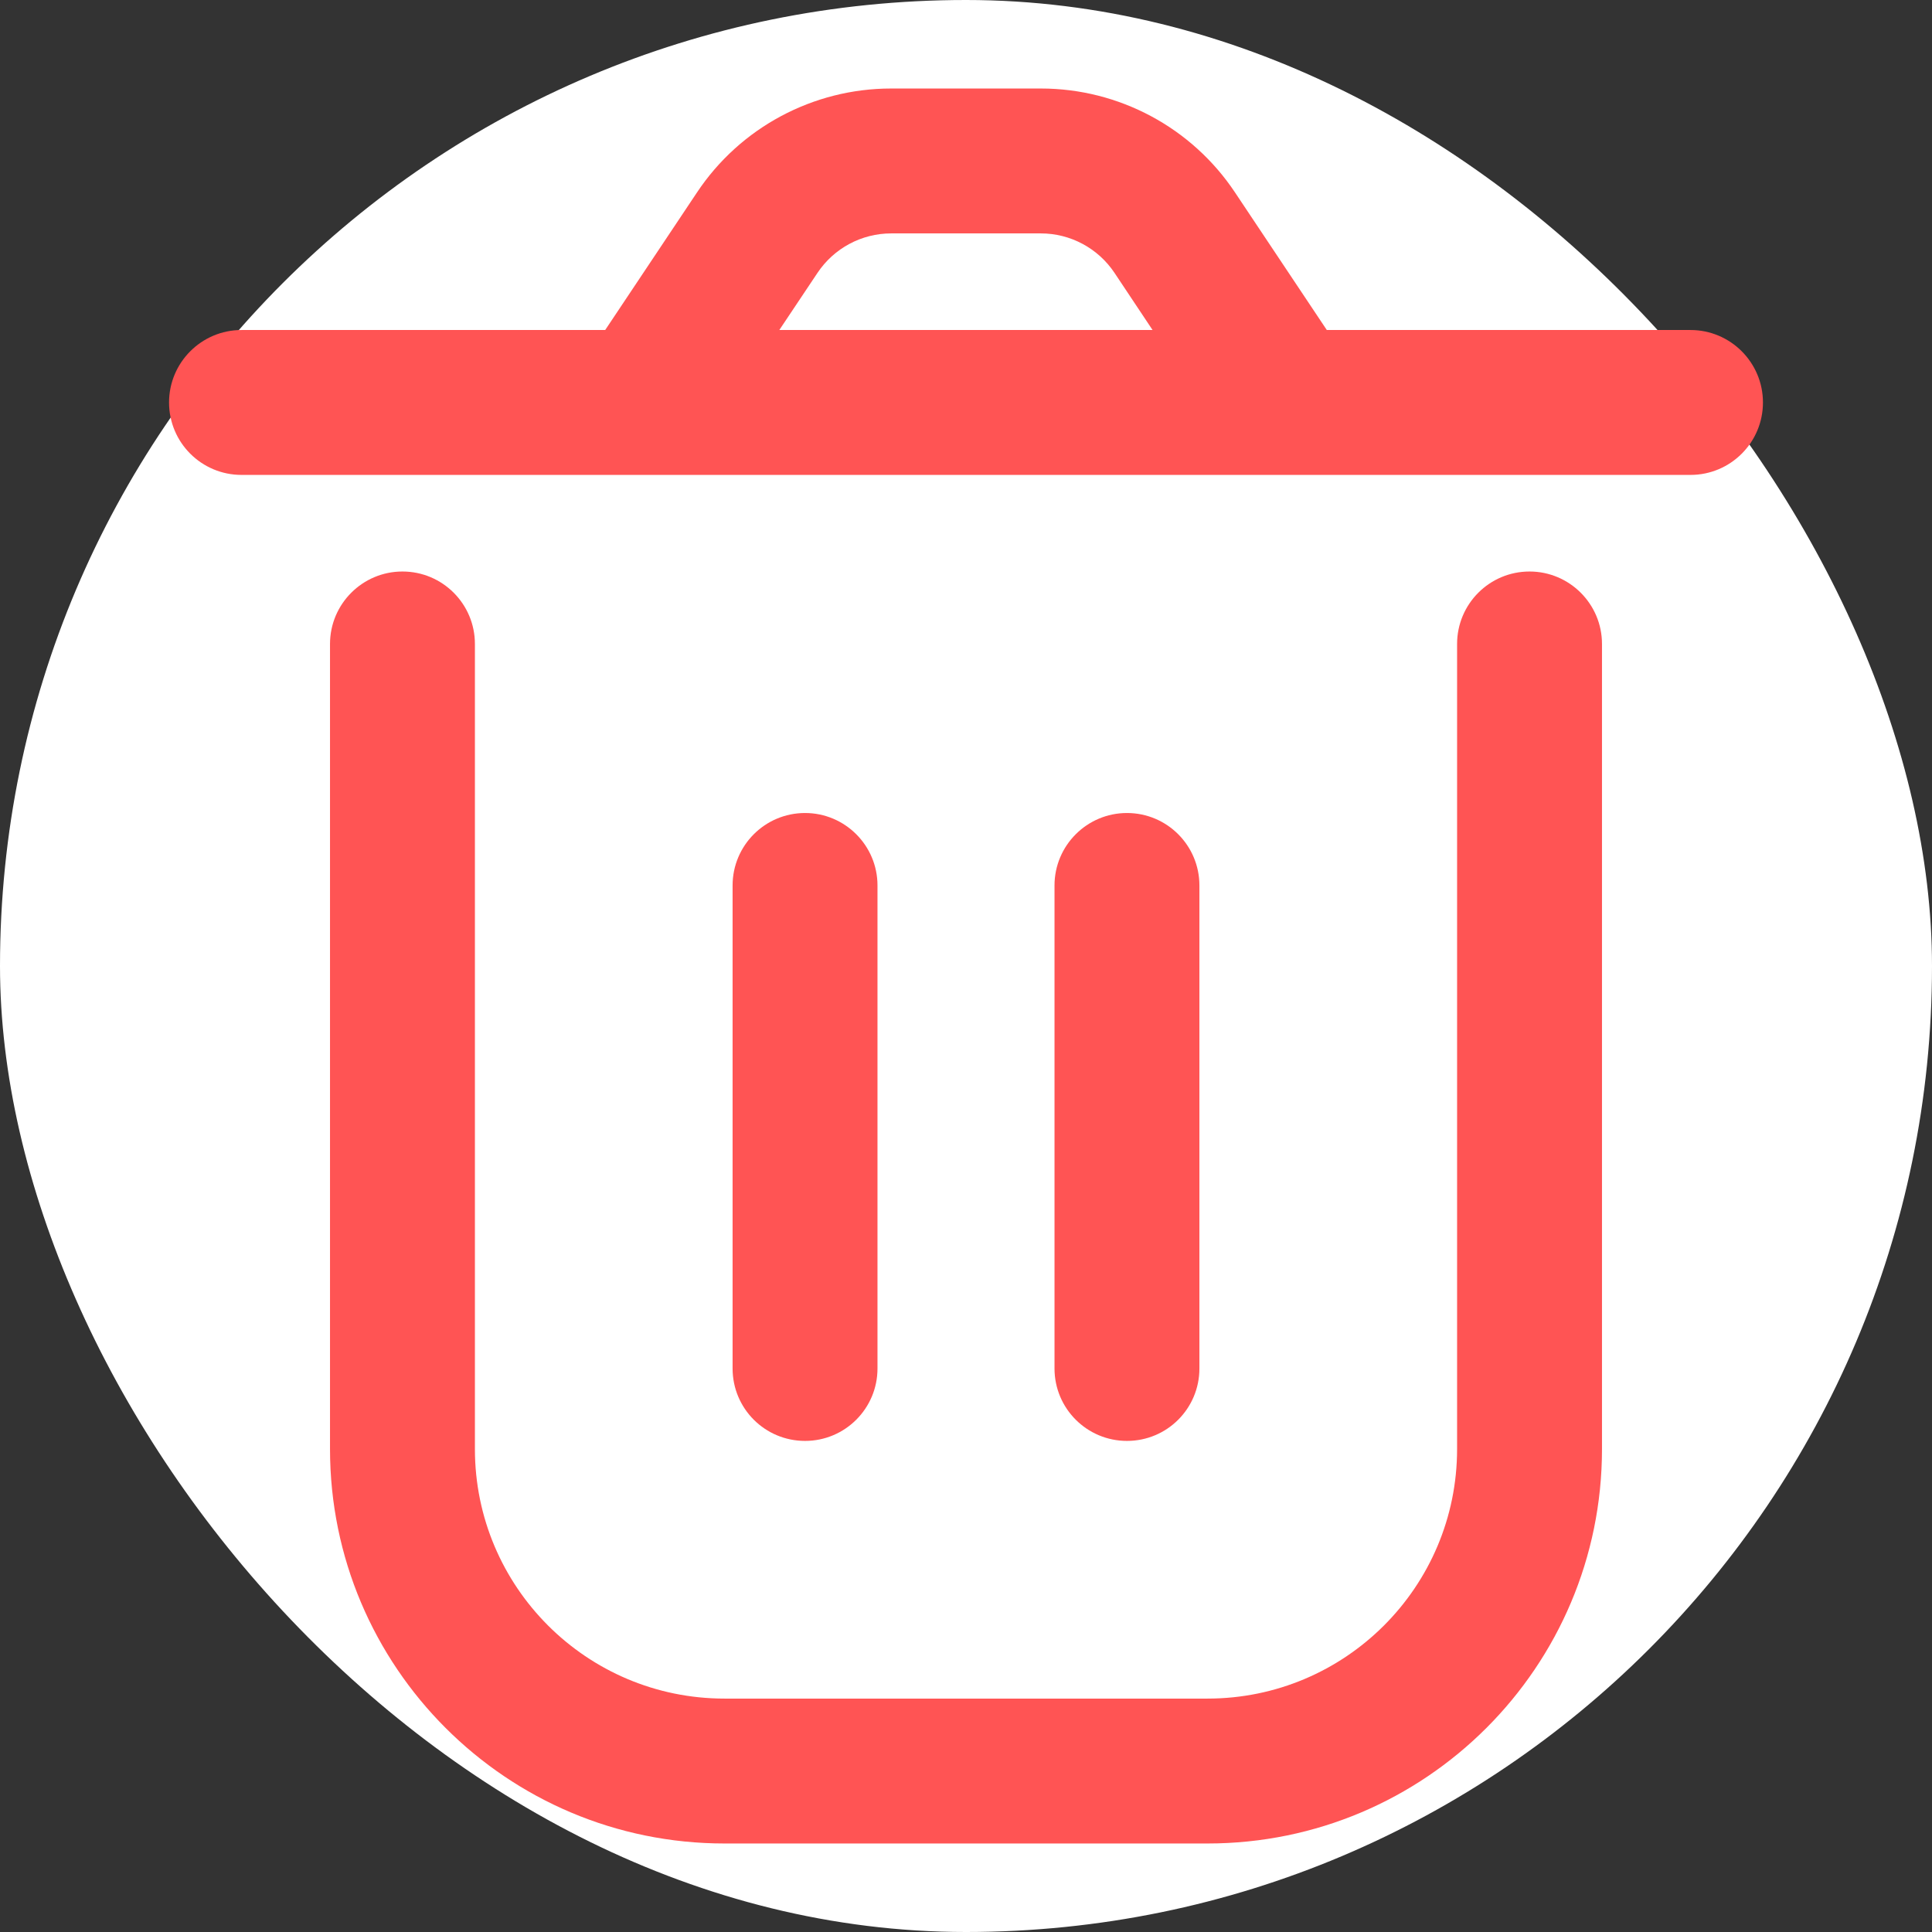
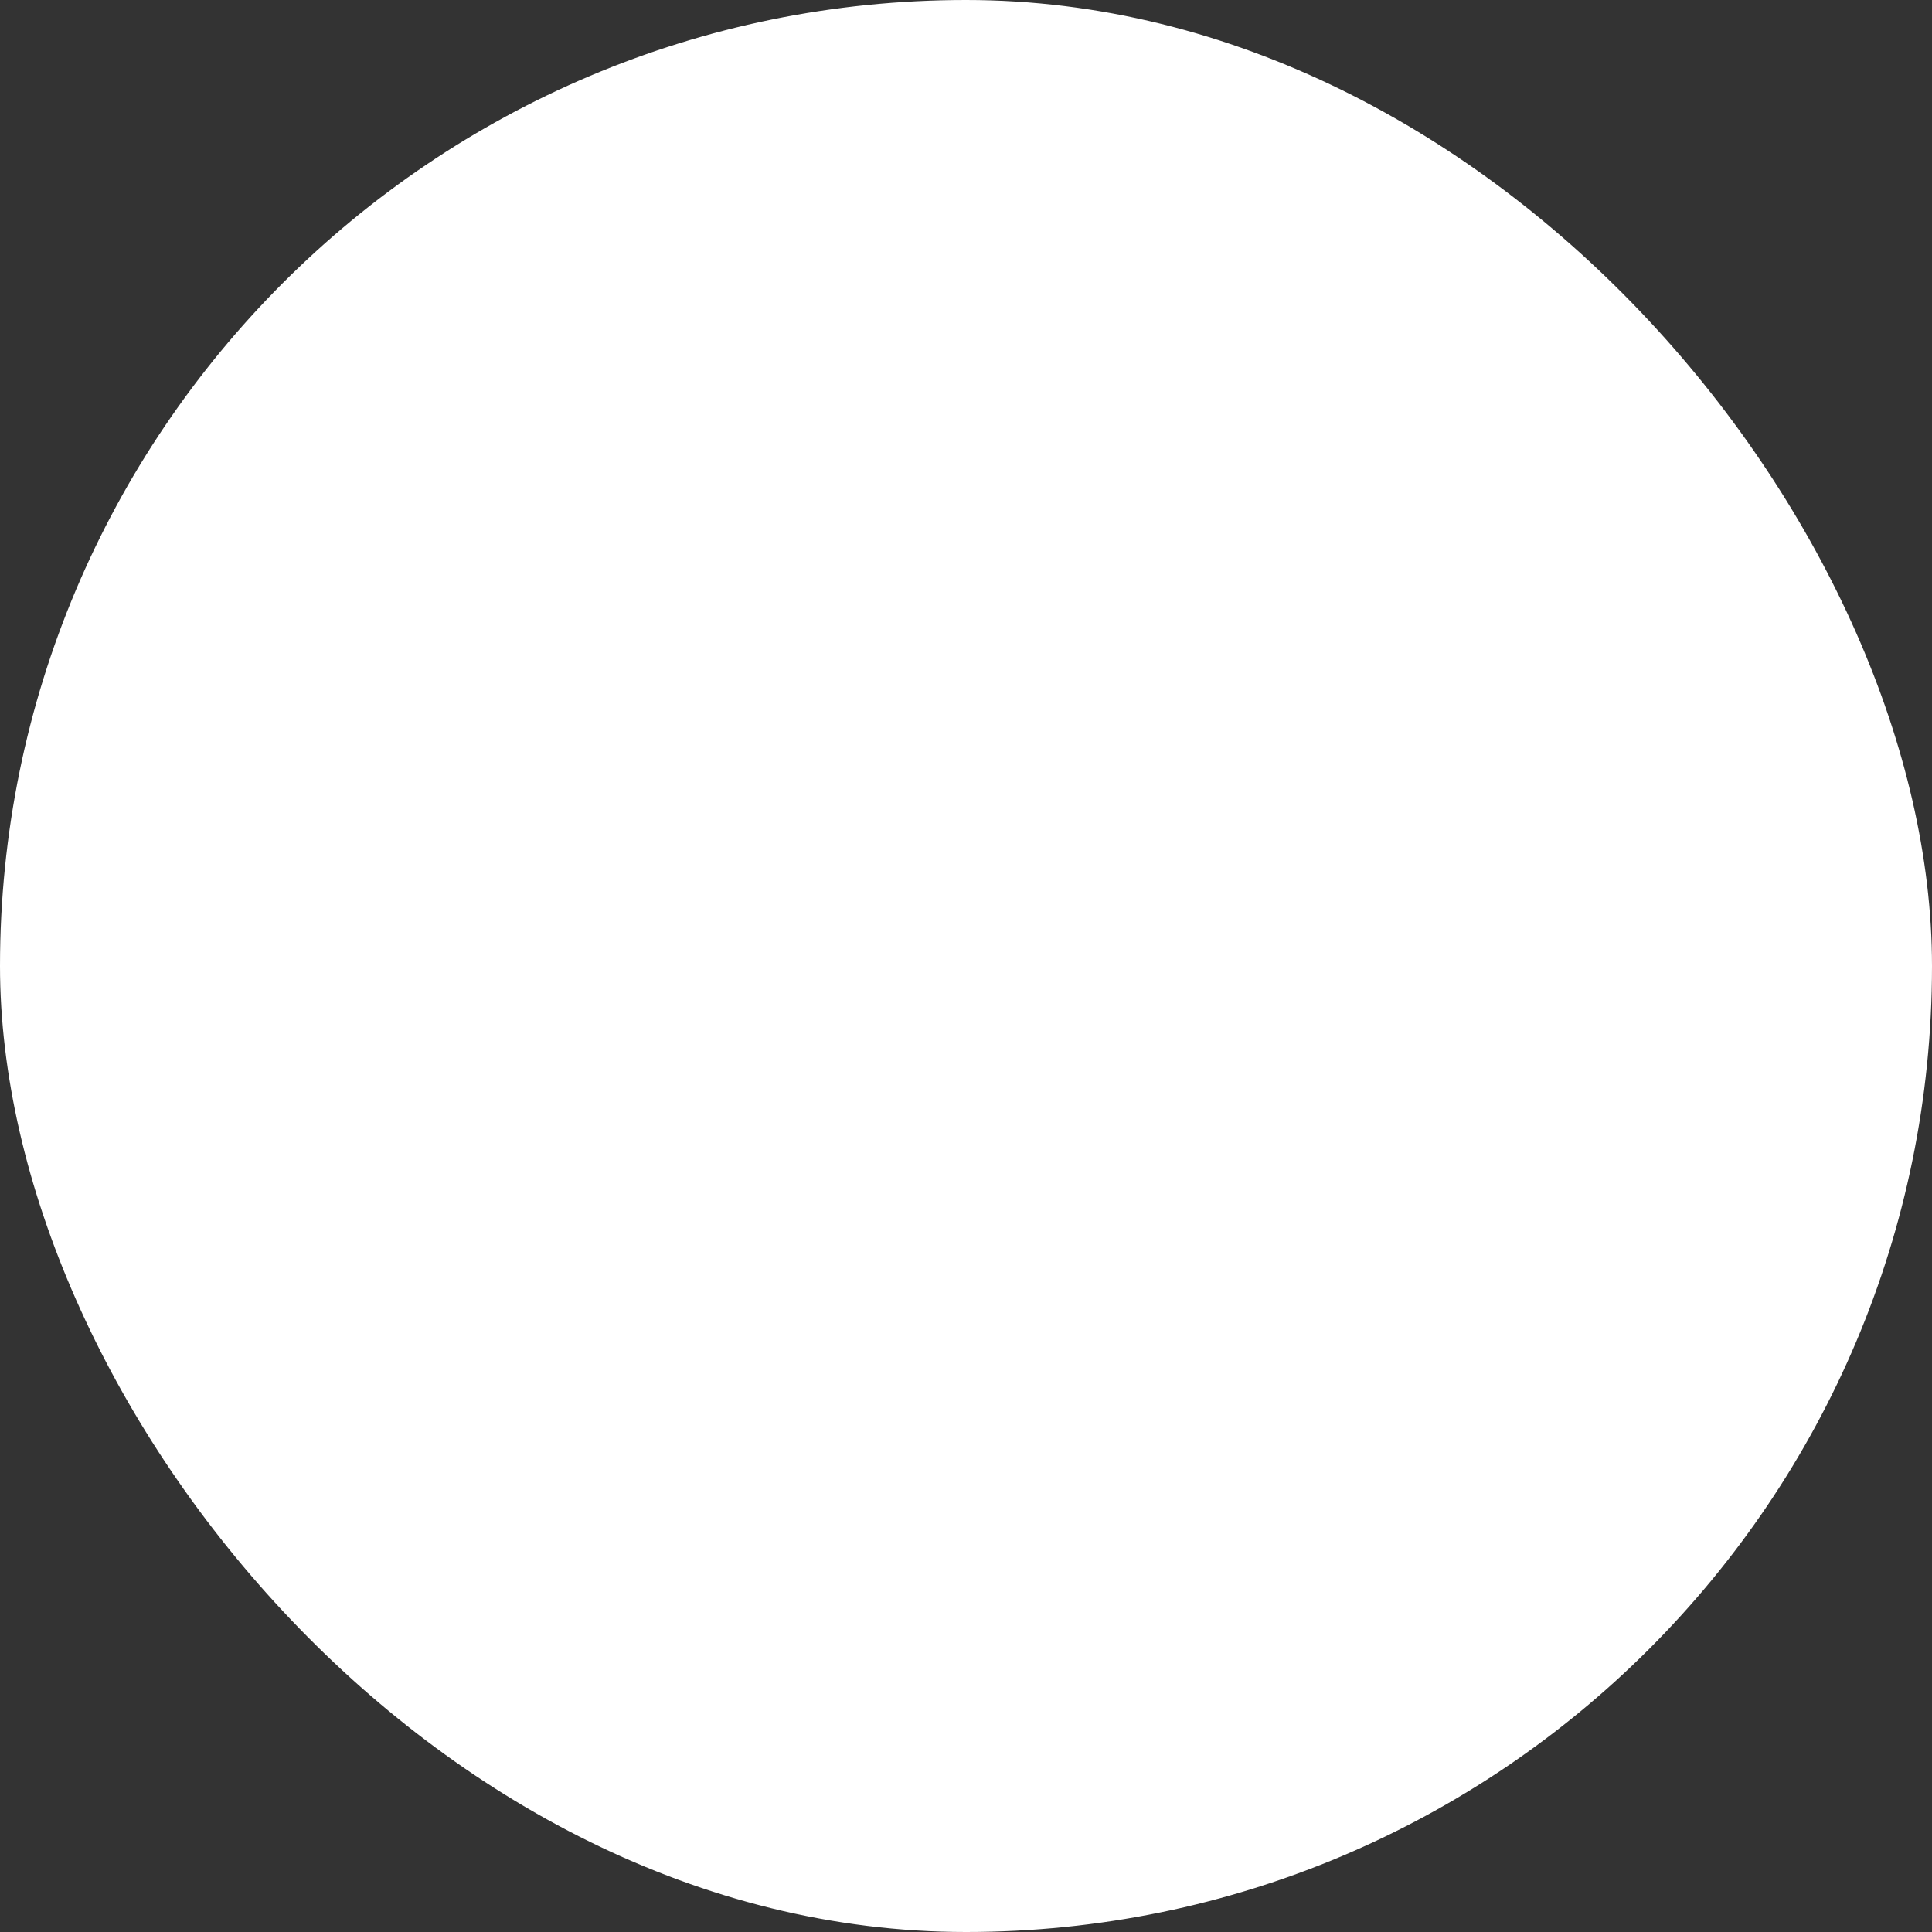
<svg xmlns="http://www.w3.org/2000/svg" width="16" height="16" viewBox="0 0 16 16" fill="none">
  <rect x="0" y="0" width="16" height="16" fill="#333333" stroke="none" />
  <rect width="16" height="16" rx="8" fill="white" />
-   <path fill-rule="evenodd" clip-rule="evenodd" d="M5.772 1.594C6.13 1.056 6.734 0.733 7.38 0.733H8.62C9.266 0.733 9.87 1.056 10.228 1.594L10.988 2.733H14C14.331 2.733 14.6 3.002 14.6 3.333C14.6 3.665 14.331 3.933 14 3.933H2C1.669 3.933 1.4 3.665 1.4 3.333C1.4 3.002 1.669 2.733 2 2.733H5.012L5.772 1.594ZM6.454 2.733H9.545L9.23 2.26C9.094 2.056 8.865 1.933 8.62 1.933H7.38C7.135 1.933 6.906 2.056 6.77 2.26L6.454 2.733ZM3.333 4.733C3.665 4.733 3.933 5.002 3.933 5.333V12C3.933 13.142 4.859 14.067 6 14.067H10C11.141 14.067 12.067 13.142 12.067 12V5.333C12.067 5.002 12.335 4.733 12.667 4.733C12.998 4.733 13.267 5.002 13.267 5.333V12C13.267 13.804 11.804 15.267 10 15.267H6C4.196 15.267 2.733 13.804 2.733 12V5.333C2.733 5.002 3.002 4.733 3.333 4.733ZM6.667 6.733C6.998 6.733 7.267 7.002 7.267 7.333V11.333C7.267 11.665 6.998 11.933 6.667 11.933C6.335 11.933 6.067 11.665 6.067 11.333V7.333C6.067 7.002 6.335 6.733 6.667 6.733ZM9.333 6.733C9.665 6.733 9.933 7.002 9.933 7.333V11.333C9.933 11.665 9.665 11.933 9.333 11.933C9.002 11.933 8.733 11.665 8.733 11.333V7.333C8.733 7.002 9.002 6.733 9.333 6.733Z" fill="#FF5454" />
</svg>